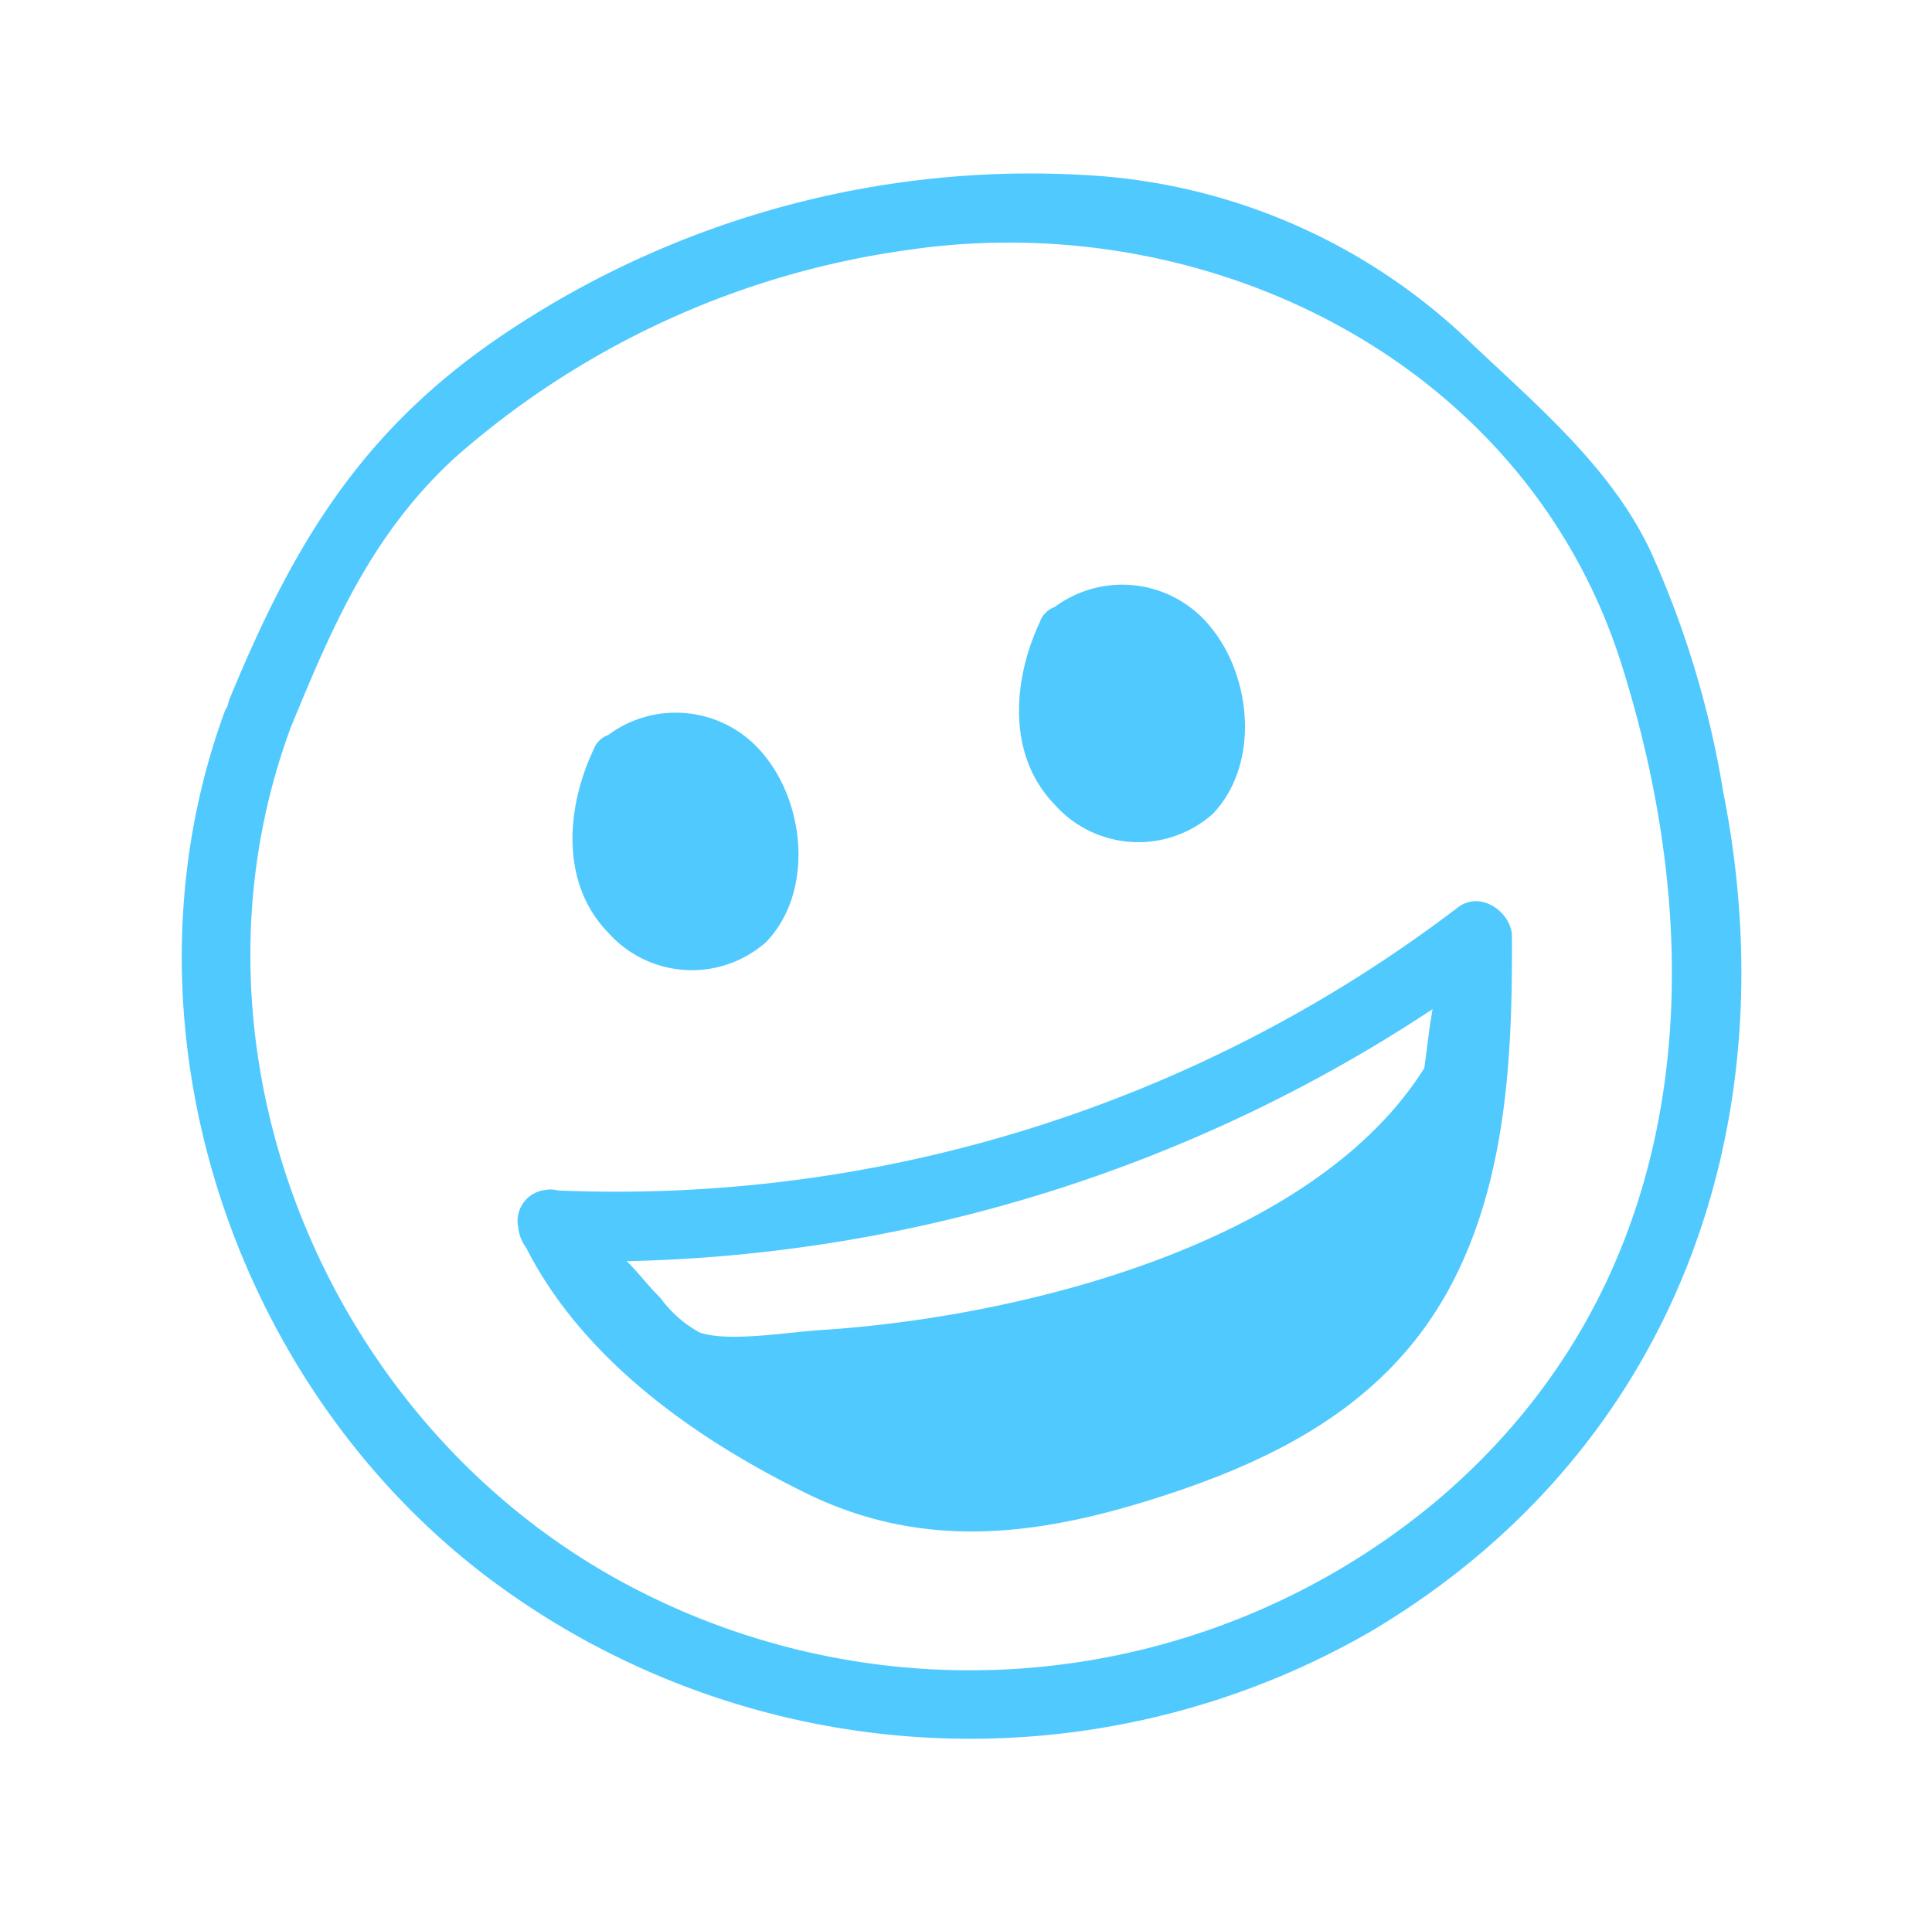
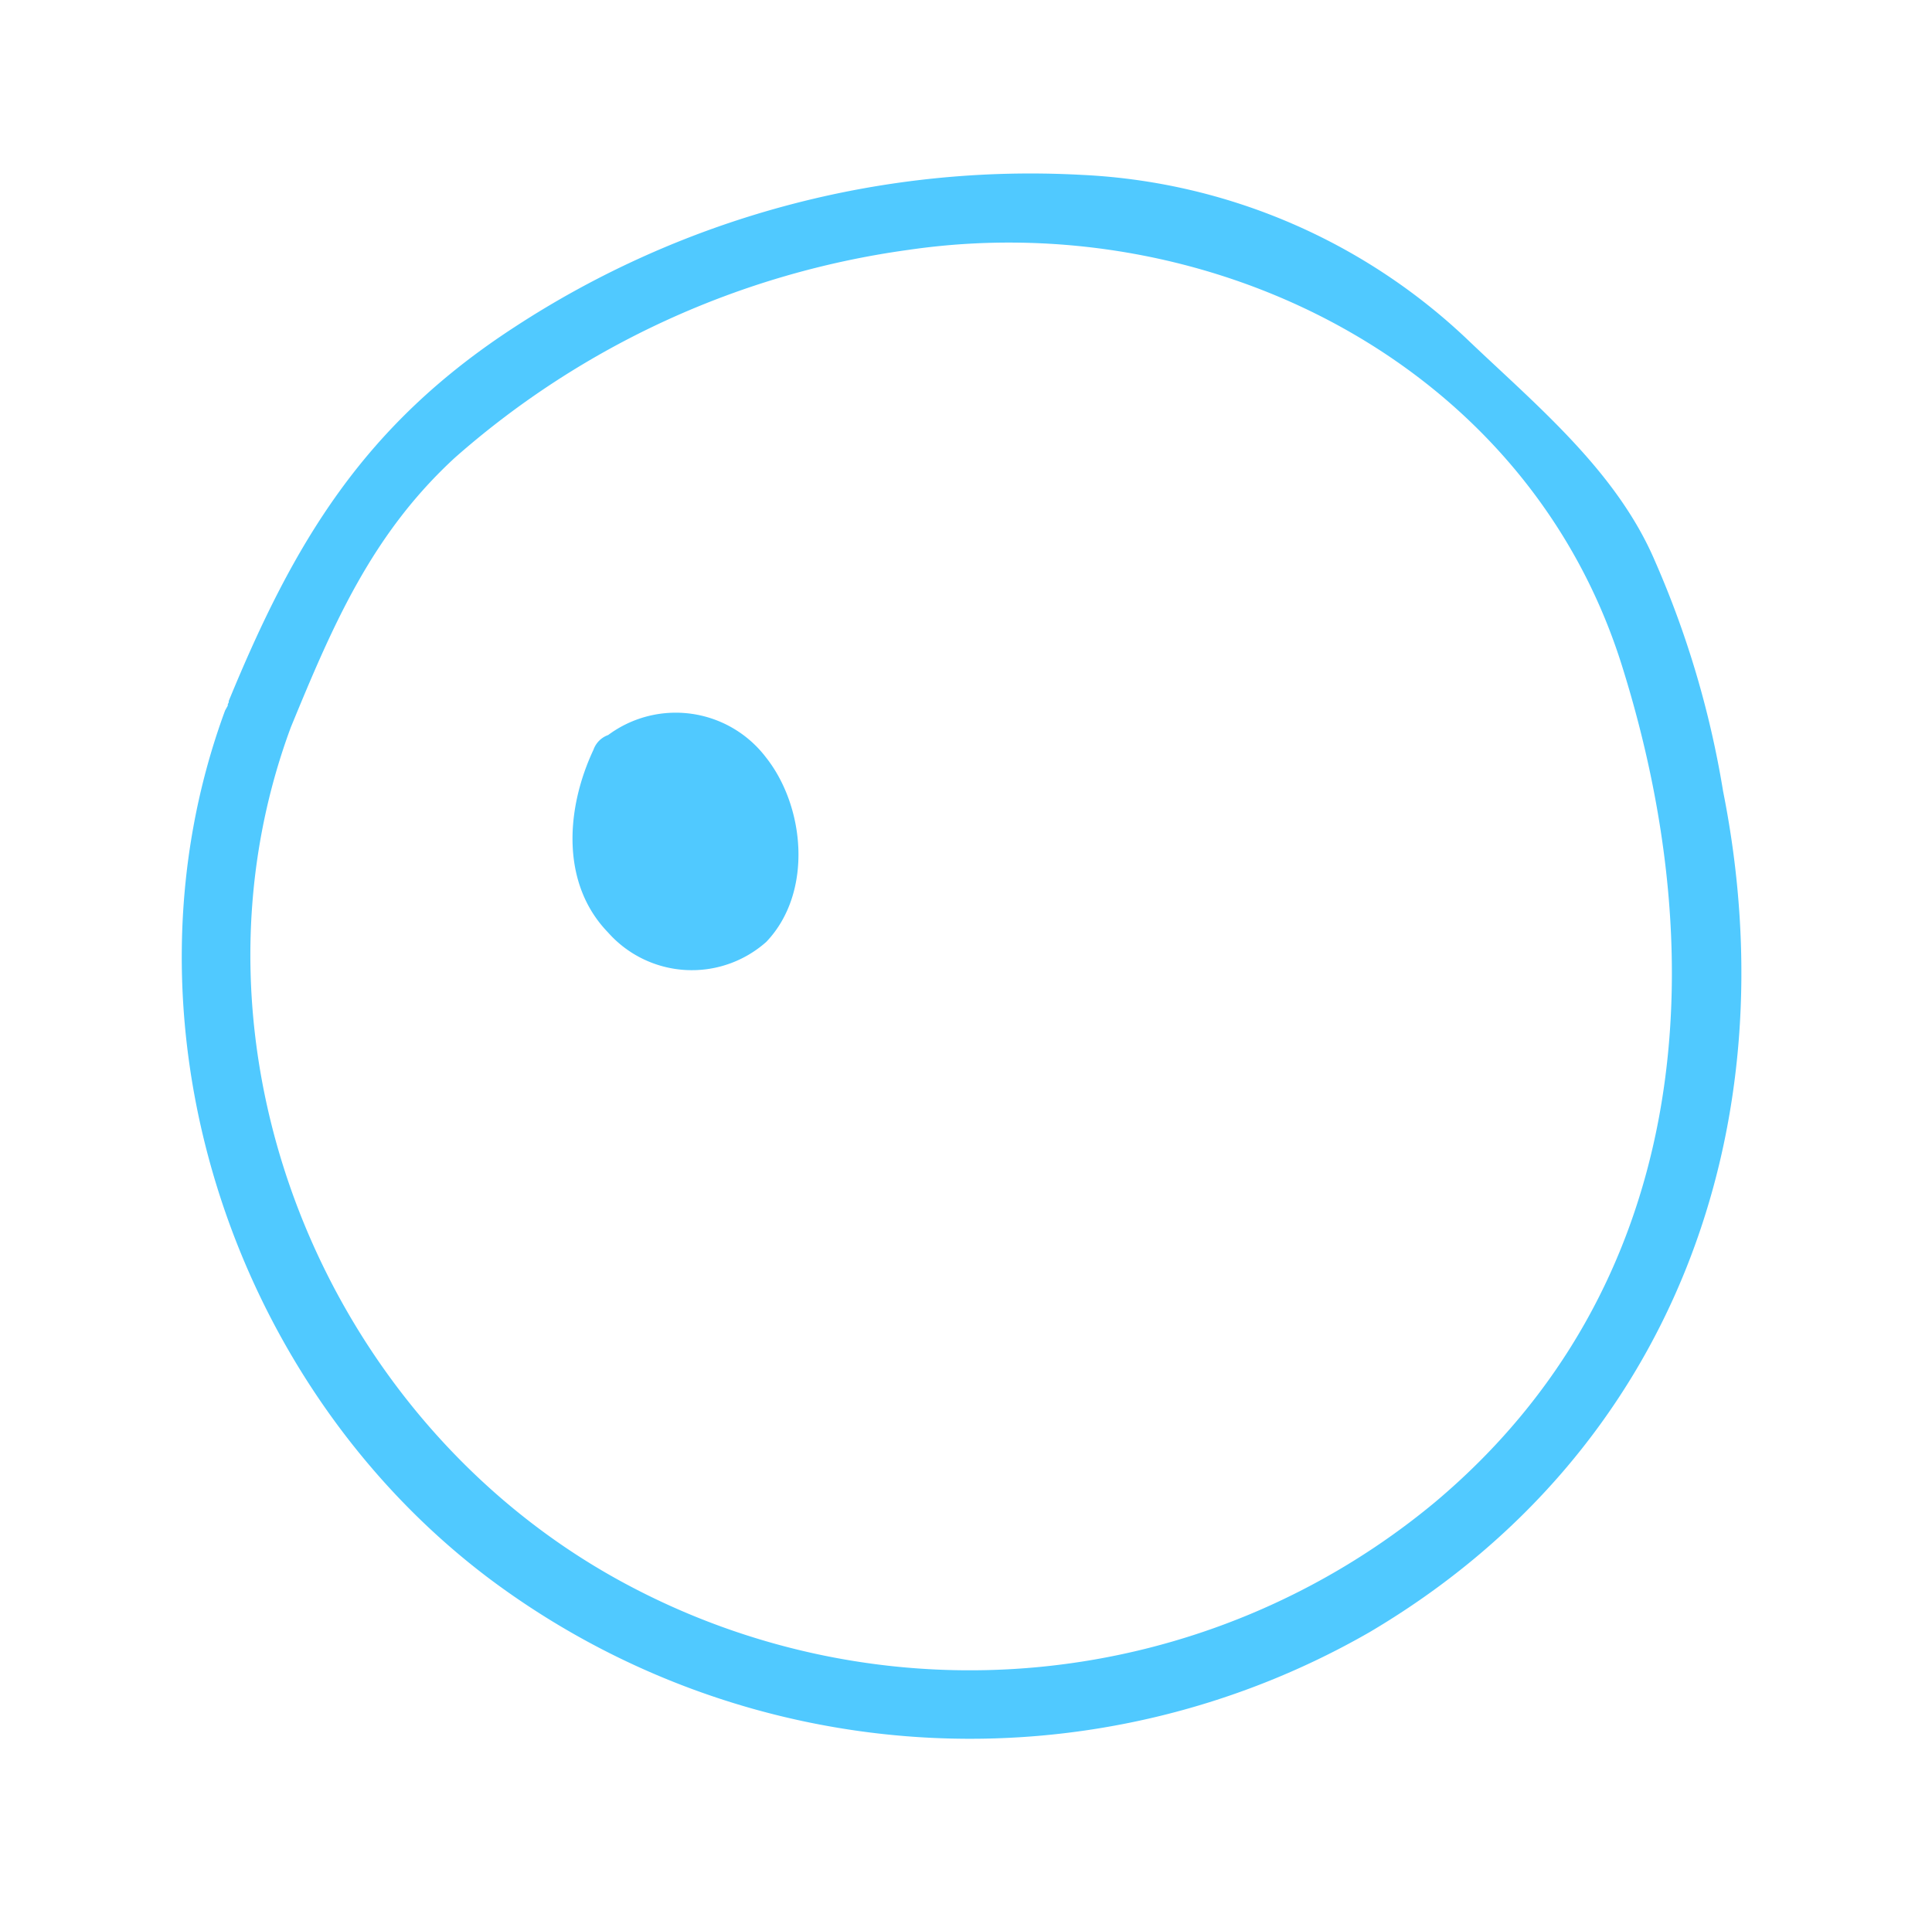
<svg xmlns="http://www.w3.org/2000/svg" width="73.408" height="73.223" viewBox="0 0 73.408 73.223">
  <g id="Сгруппировать_55" data-name="Сгруппировать 55" transform="translate(0 16.375) rotate(-16)" opacity="0.8">
-     <path id="Контур_53" data-name="Контур 53" d="M37.709.08A52.761,52.761,0,0,1,1.873,1a1.091,1.091,0,0,0-.46-.153A1.184,1.184,0,0,0,.032,1.922a1.6,1.6,0,0,0,.077.844c.921,4.758,4.3,8.9,7.827,12.047,3.683,3.223,7.98,3.837,12.738,3.683s9.285-1.074,12.738-4.6c3.223-3.3,4.758-7.9,5.985-12.278C39.55.771,38.706-.3,37.709.08ZM34.793,5.6C28.884,10.9,17.451,10.439,10.238,8.9c-1.3-.307-3.683-.537-4.681-1.228A4.571,4.571,0,0,1,4.482,5.989c-.307-.537-.537-1.151-.844-1.688a57.739,57.739,0,0,0,32.075-.767C35.406,4.147,35.1,4.914,34.793,5.6Z" transform="translate(10.554 32.594)" fill="#24bcff" />
    <path id="Контур_54" data-name="Контур 54" d="M59.082,22.085c-.46-3.683-2.686-6.906-4.527-10.052A22.837,22.837,0,0,0,42.2,1.98,35.833,35.833,0,0,0,19.871,1.6c-6.522,2-10.282,5.525-14.349,10.666,0,.077-.077.077-.077.153l-.153.153c-7.367,10.052-6.906,24.555.537,34.454a30.458,30.458,0,0,0,31.615,11.2C50.411,54.85,58.085,44.184,59.159,31.216A36.369,36.369,0,0,0,59.082,22.085ZM41.2,54.16a27.653,27.653,0,0,1-30.54-5.6C1.455,39.5-.157,24.31,7.517,13.874c2.609-3.3,4.988-6.216,8.824-8.134A32.814,32.814,0,0,1,35.064,2.9C46.5,4.436,56.473,13.49,56.78,25.538,57.087,37.508,52.713,49.018,41.2,54.16Z" transform="translate(0 0)" fill="#24bcff" />
    <path id="Контур_55" data-name="Контур 55" d="M6.227,9.5c2.225-1.3,2.839-4.527,1.918-6.753A4.307,4.307,0,0,0,2.62.287a.916.916,0,0,0-.691.384C.318,2.513-.679,5.2.548,7.5A4.255,4.255,0,0,0,6.227,9.5Z" transform="translate(16.407 17.193)" fill="#24bcff" />
-     <path id="Контур_56" data-name="Контур 56" d="M6.227,9.5c2.225-1.3,2.839-4.527,1.918-6.753A4.307,4.307,0,0,0,2.62.287a.916.916,0,0,0-.691.384C.318,2.513-.679,5.2.548,7.5A4.255,4.255,0,0,0,6.227,9.5Z" transform="translate(34.056 17.193)" fill="#24bcff" />
  </g>
</svg>